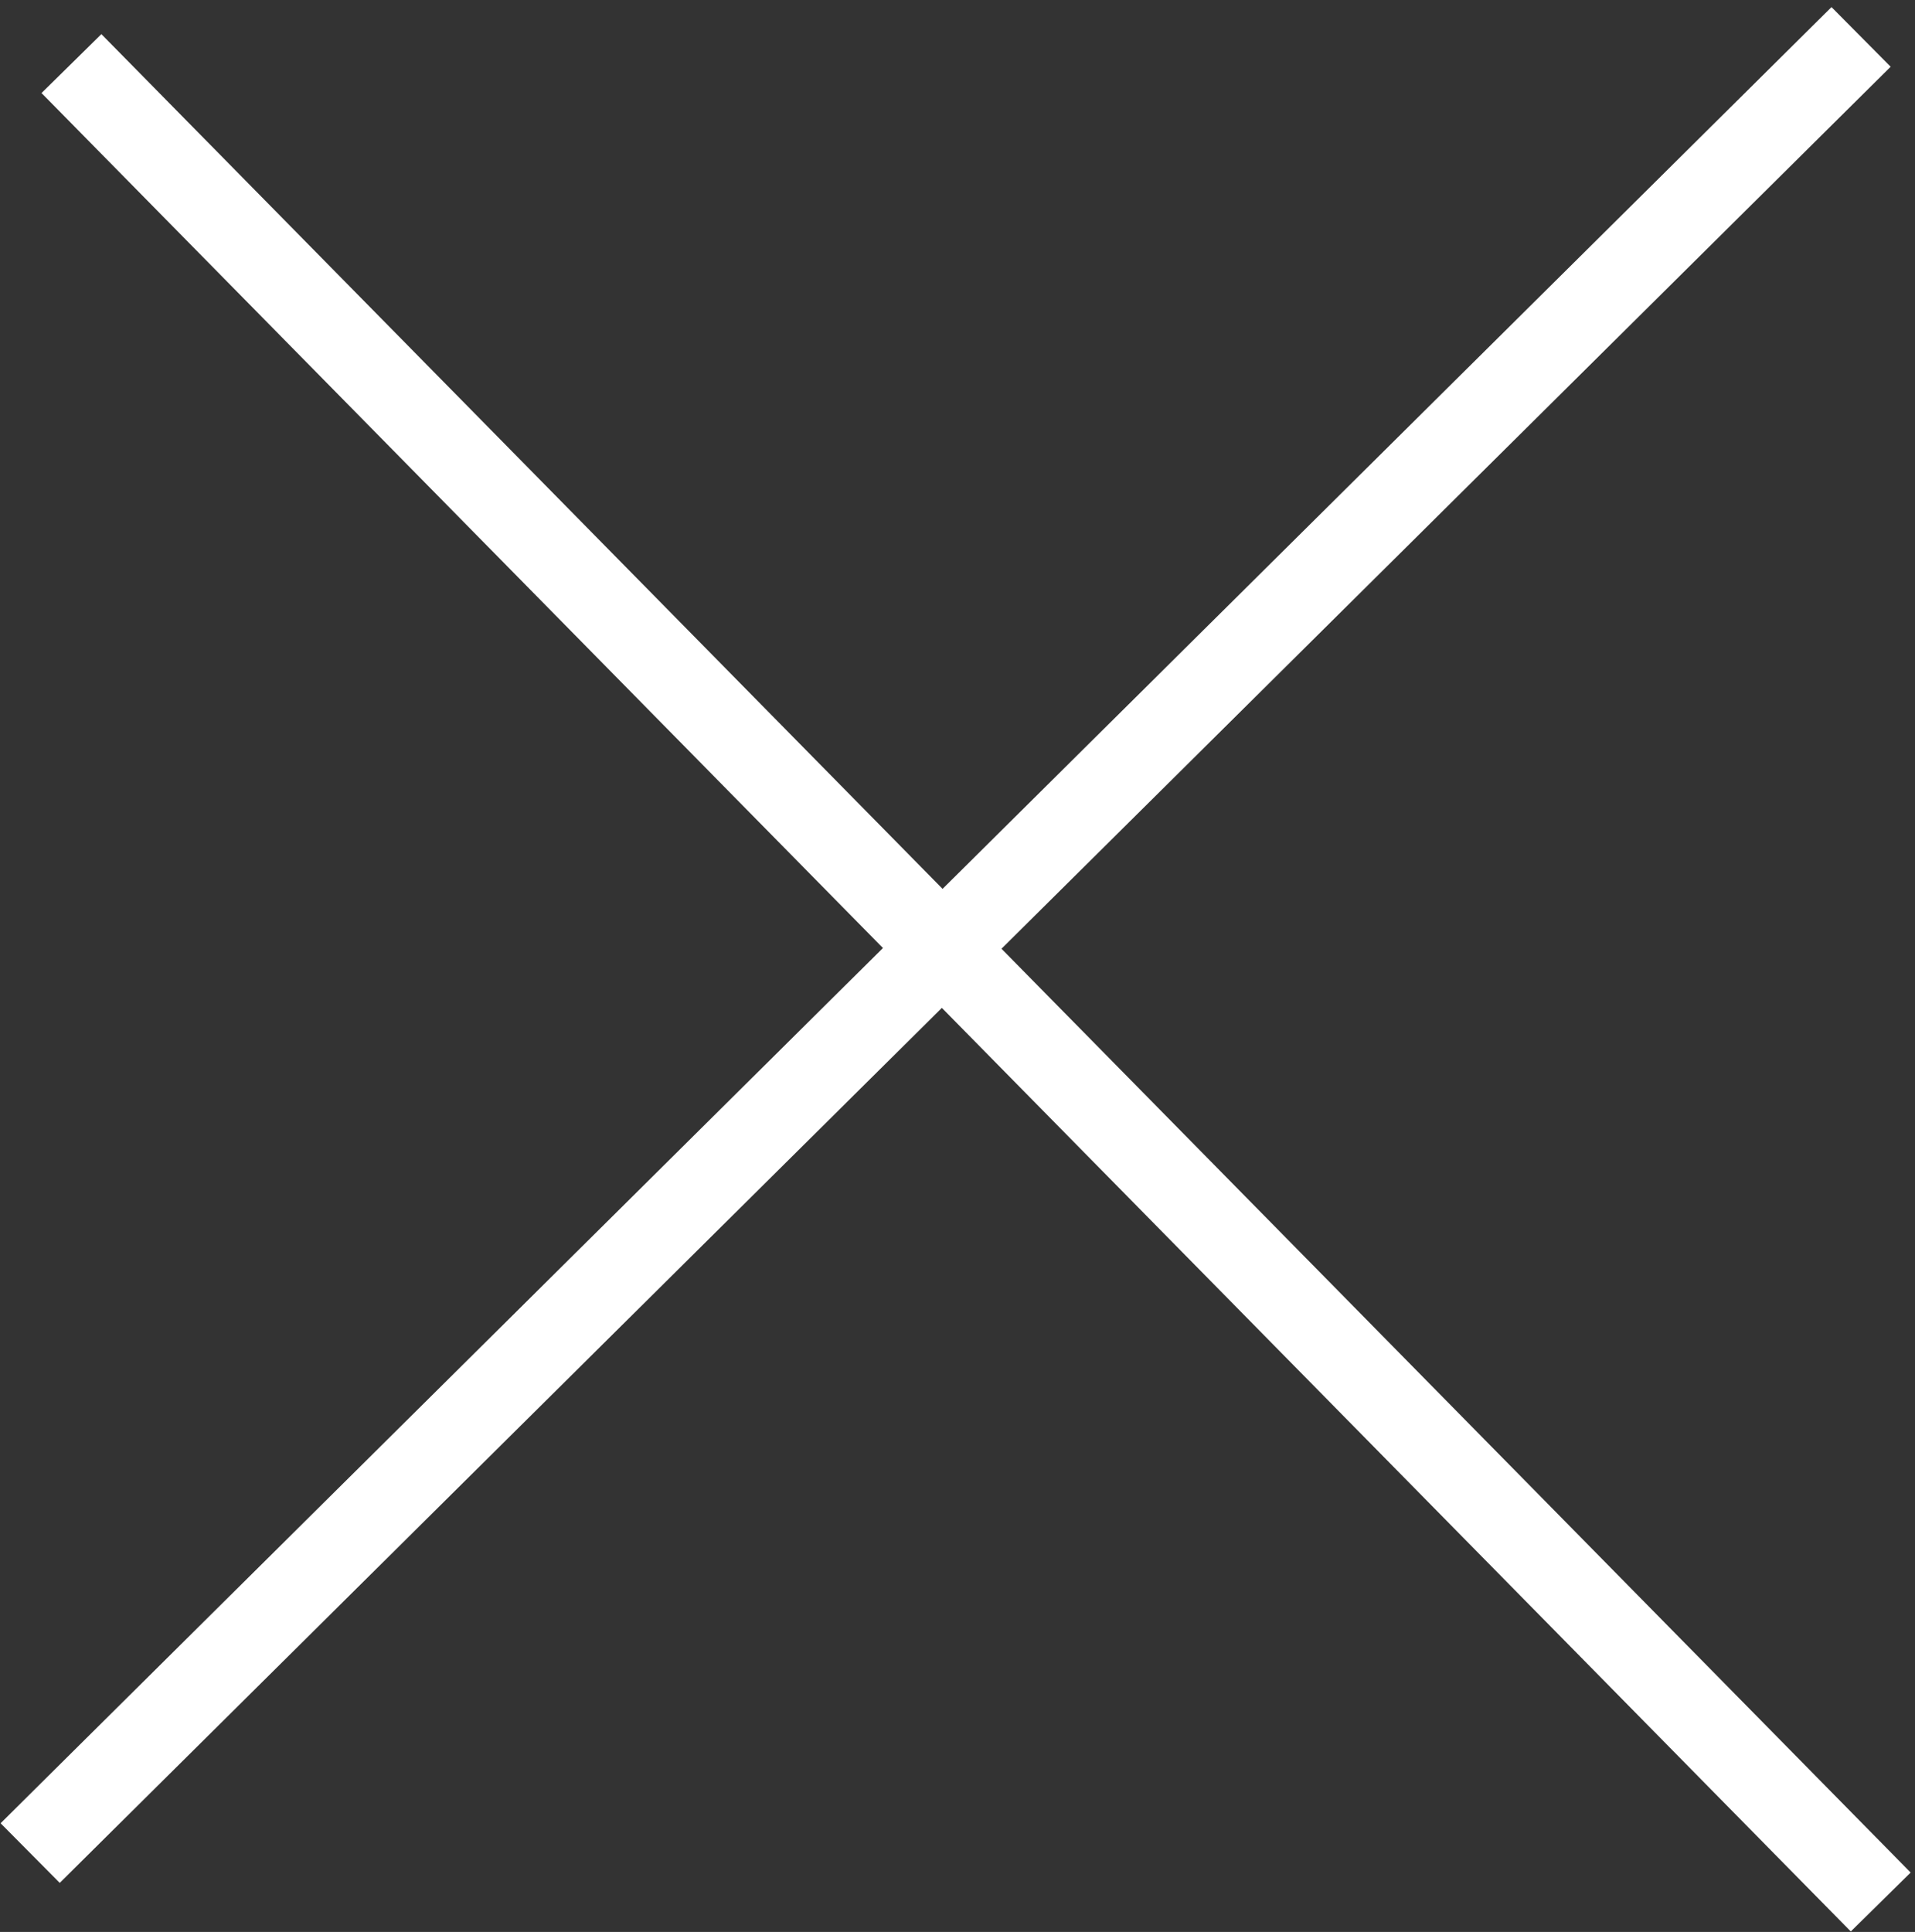
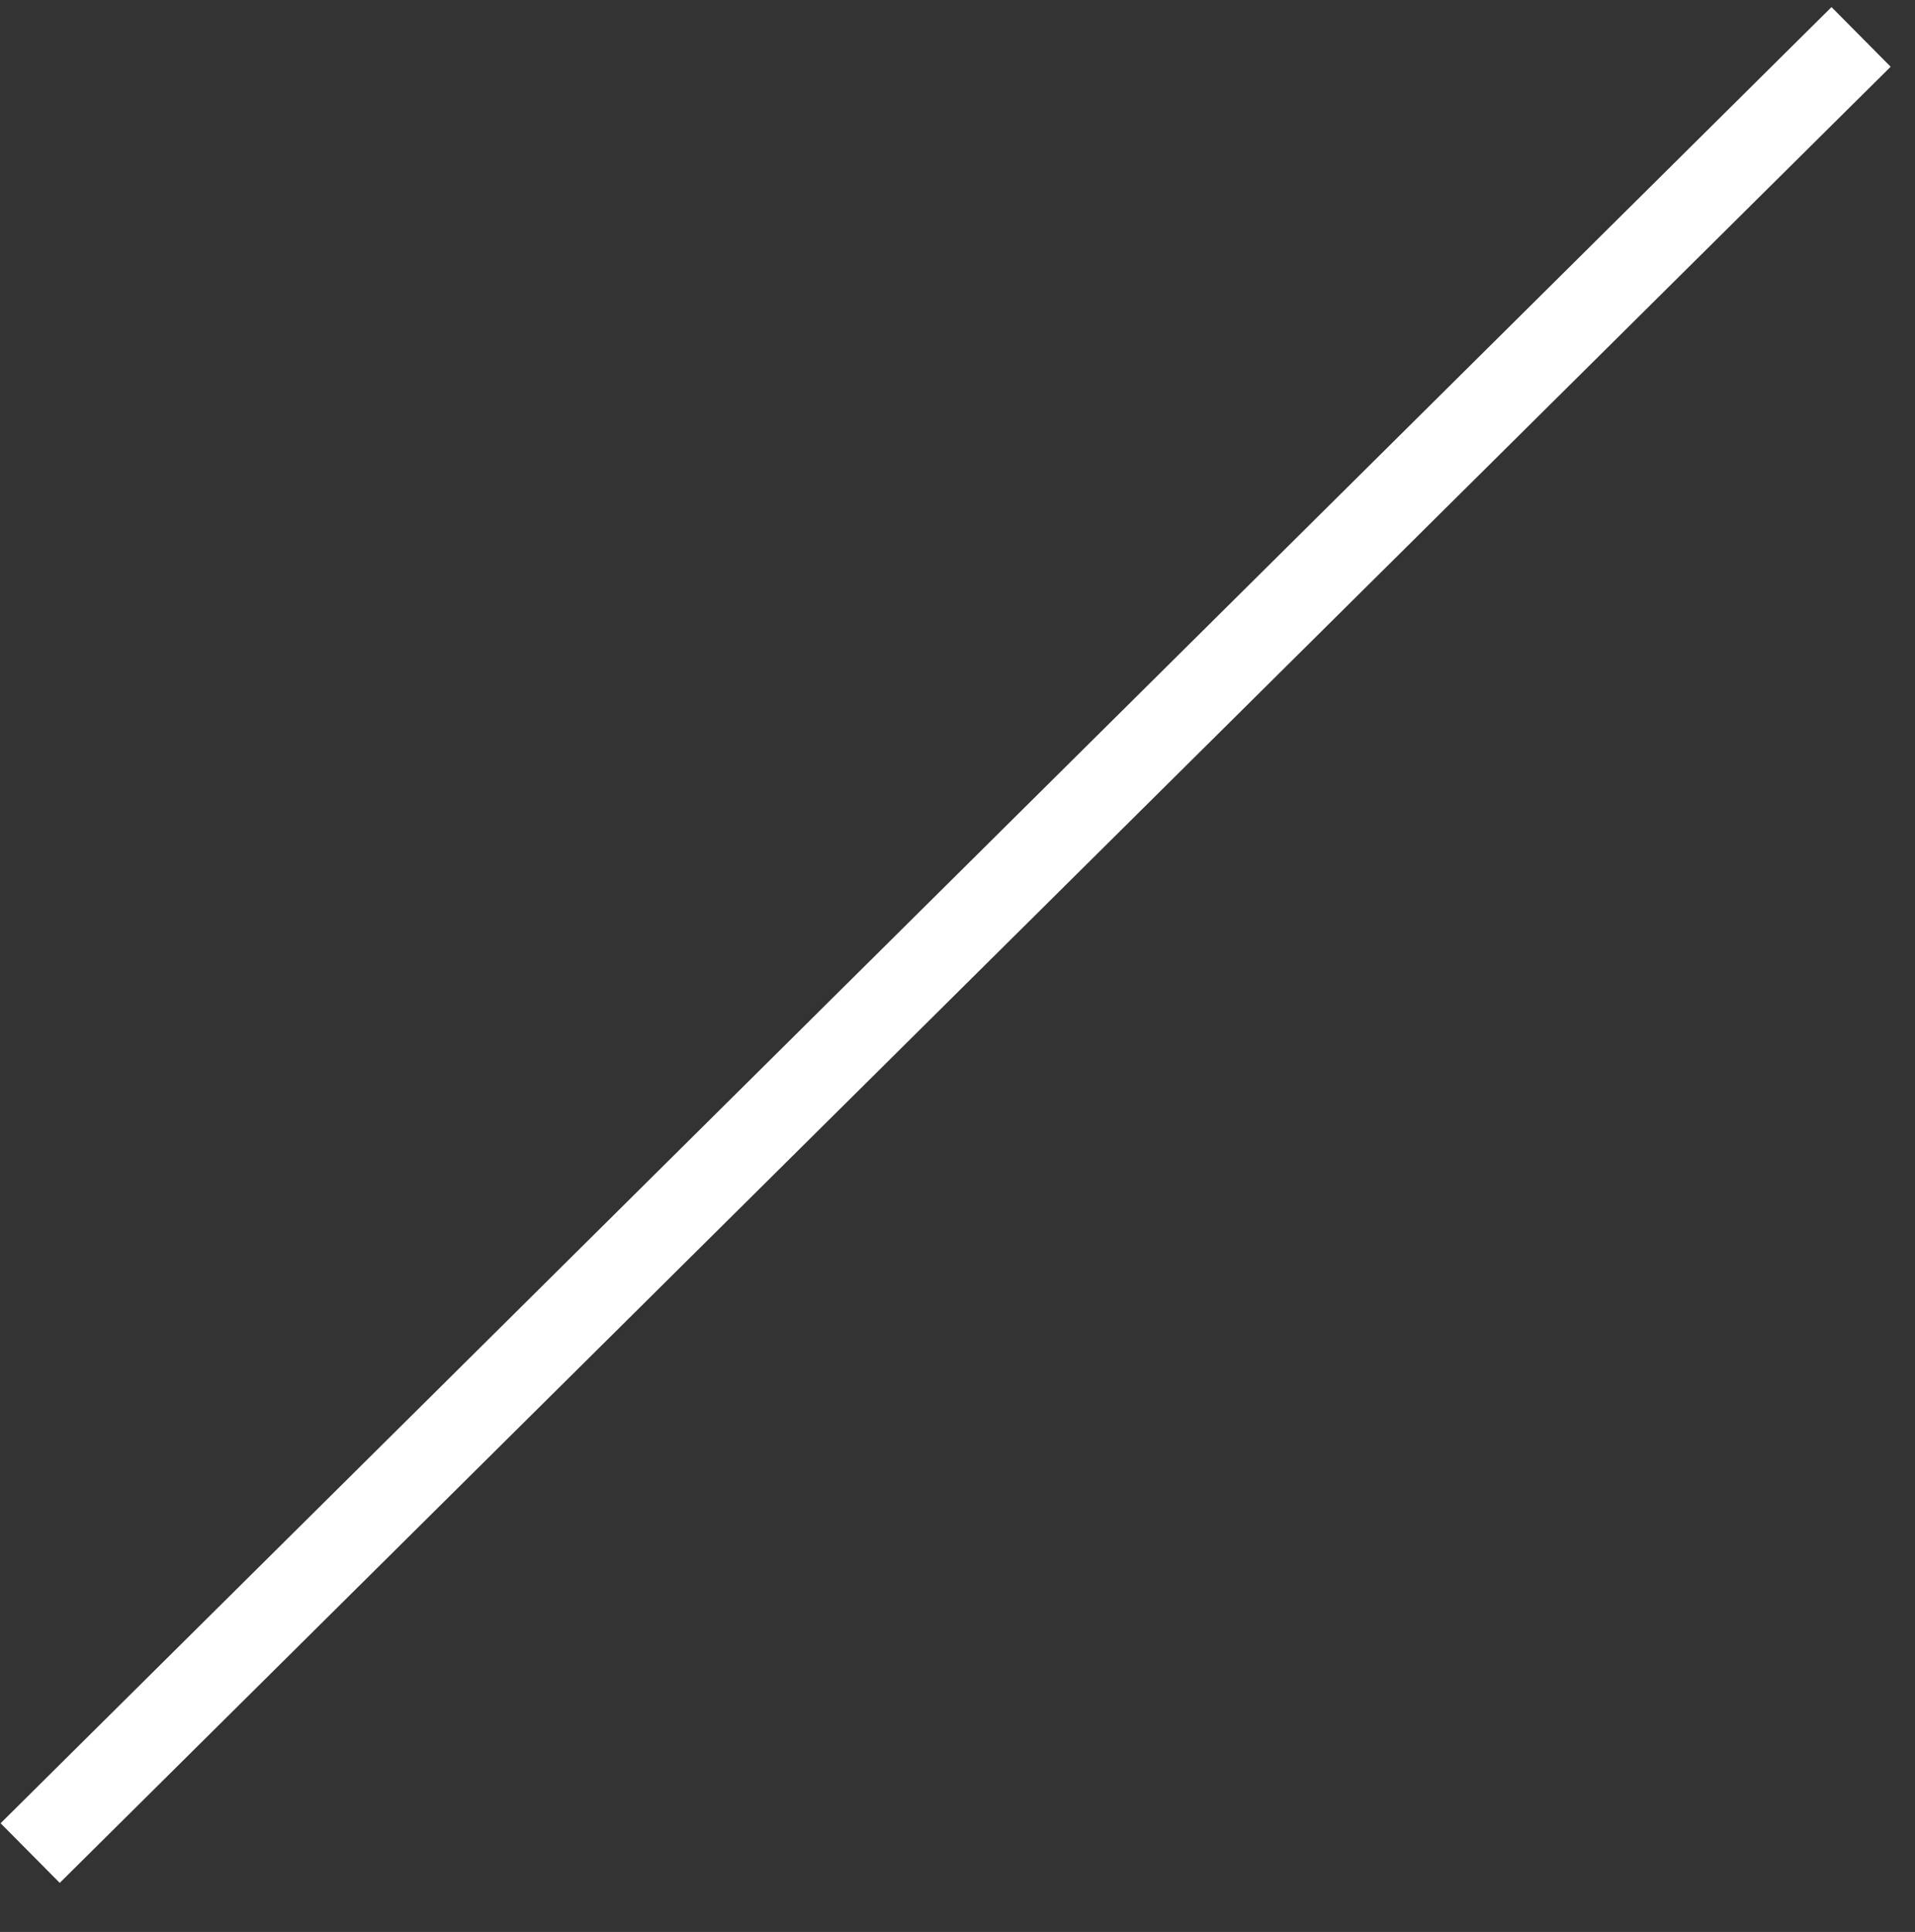
<svg xmlns="http://www.w3.org/2000/svg" width="228" height="230" viewBox="0 0 228 230" fill="none">
  <rect x="0" y="0" width="228" height="230" fill="#333333" stroke="none" />
  <path d="M3.592 220.61L221.58 4.395" stroke="white" stroke-width="10" />
-   <path d="M8.507 7.57L223.918 226.436" stroke="white" stroke-width="10" />
</svg>